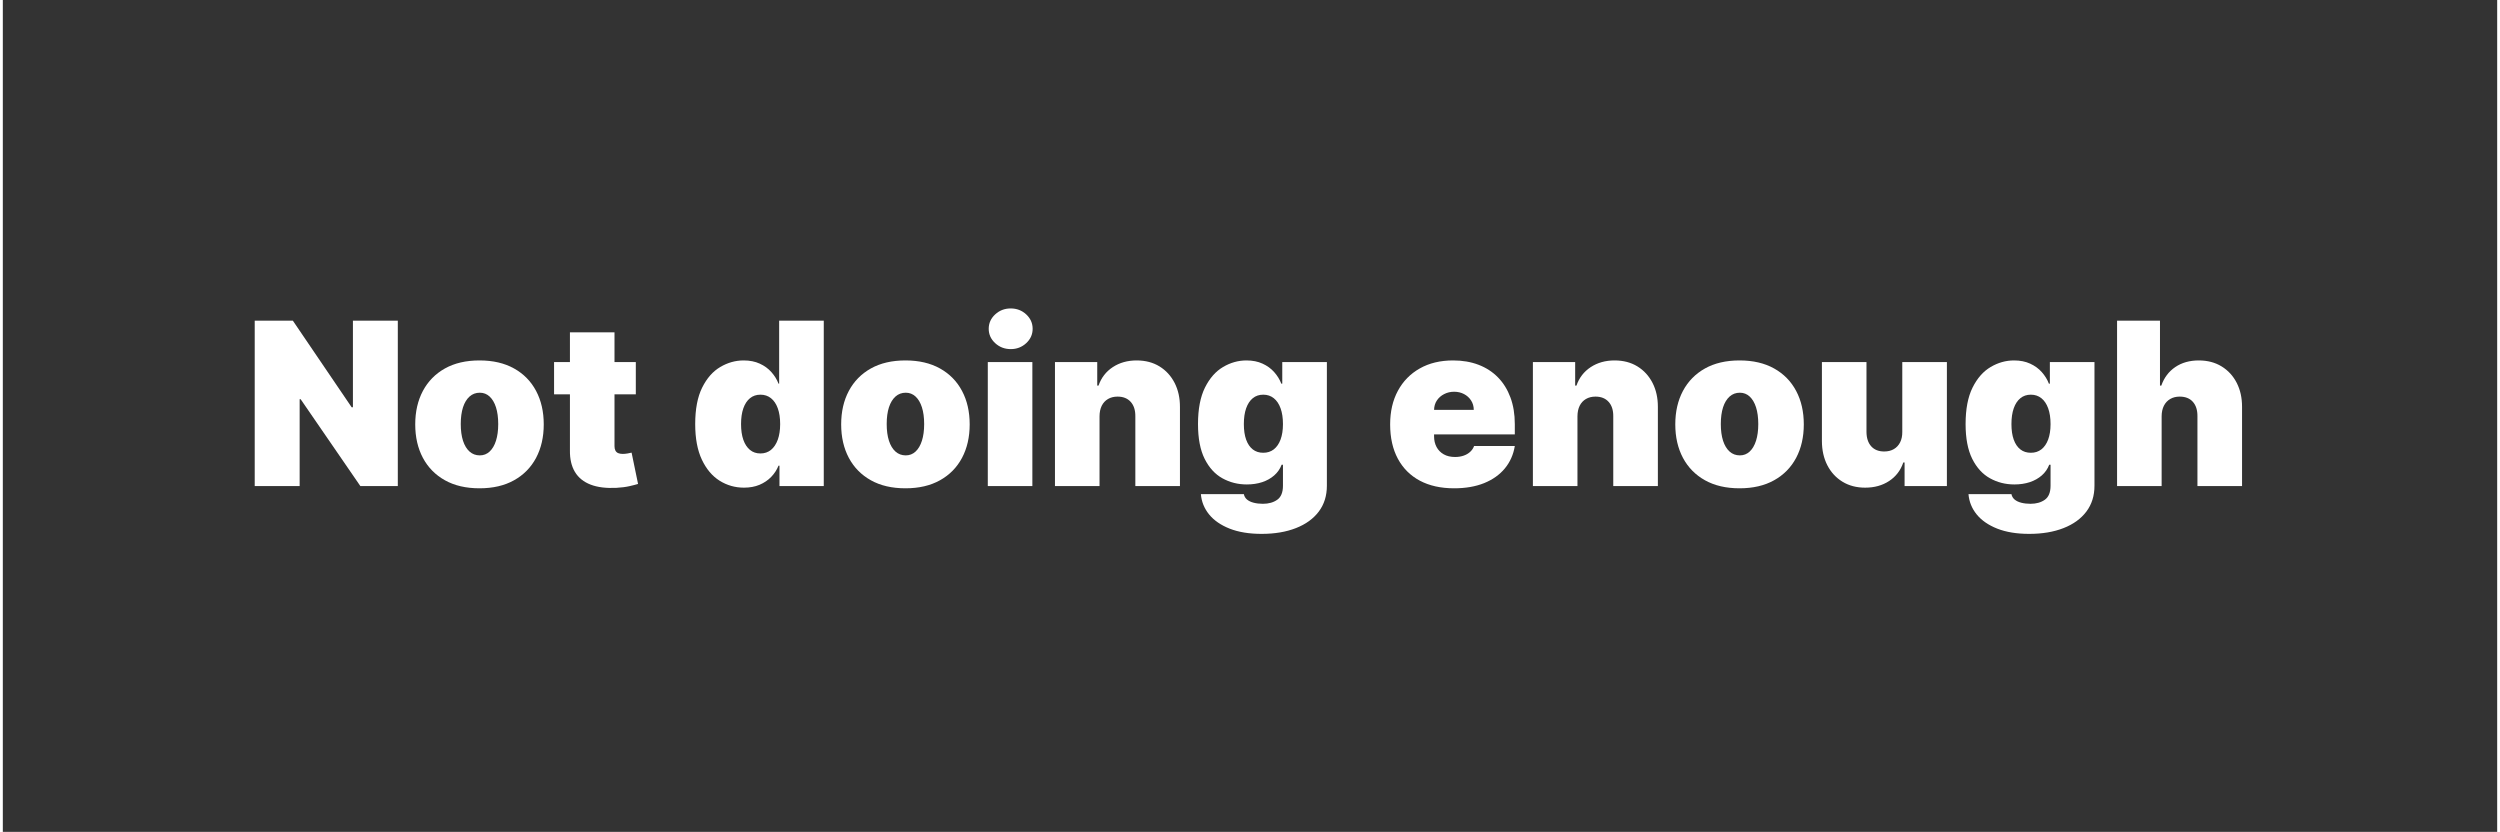
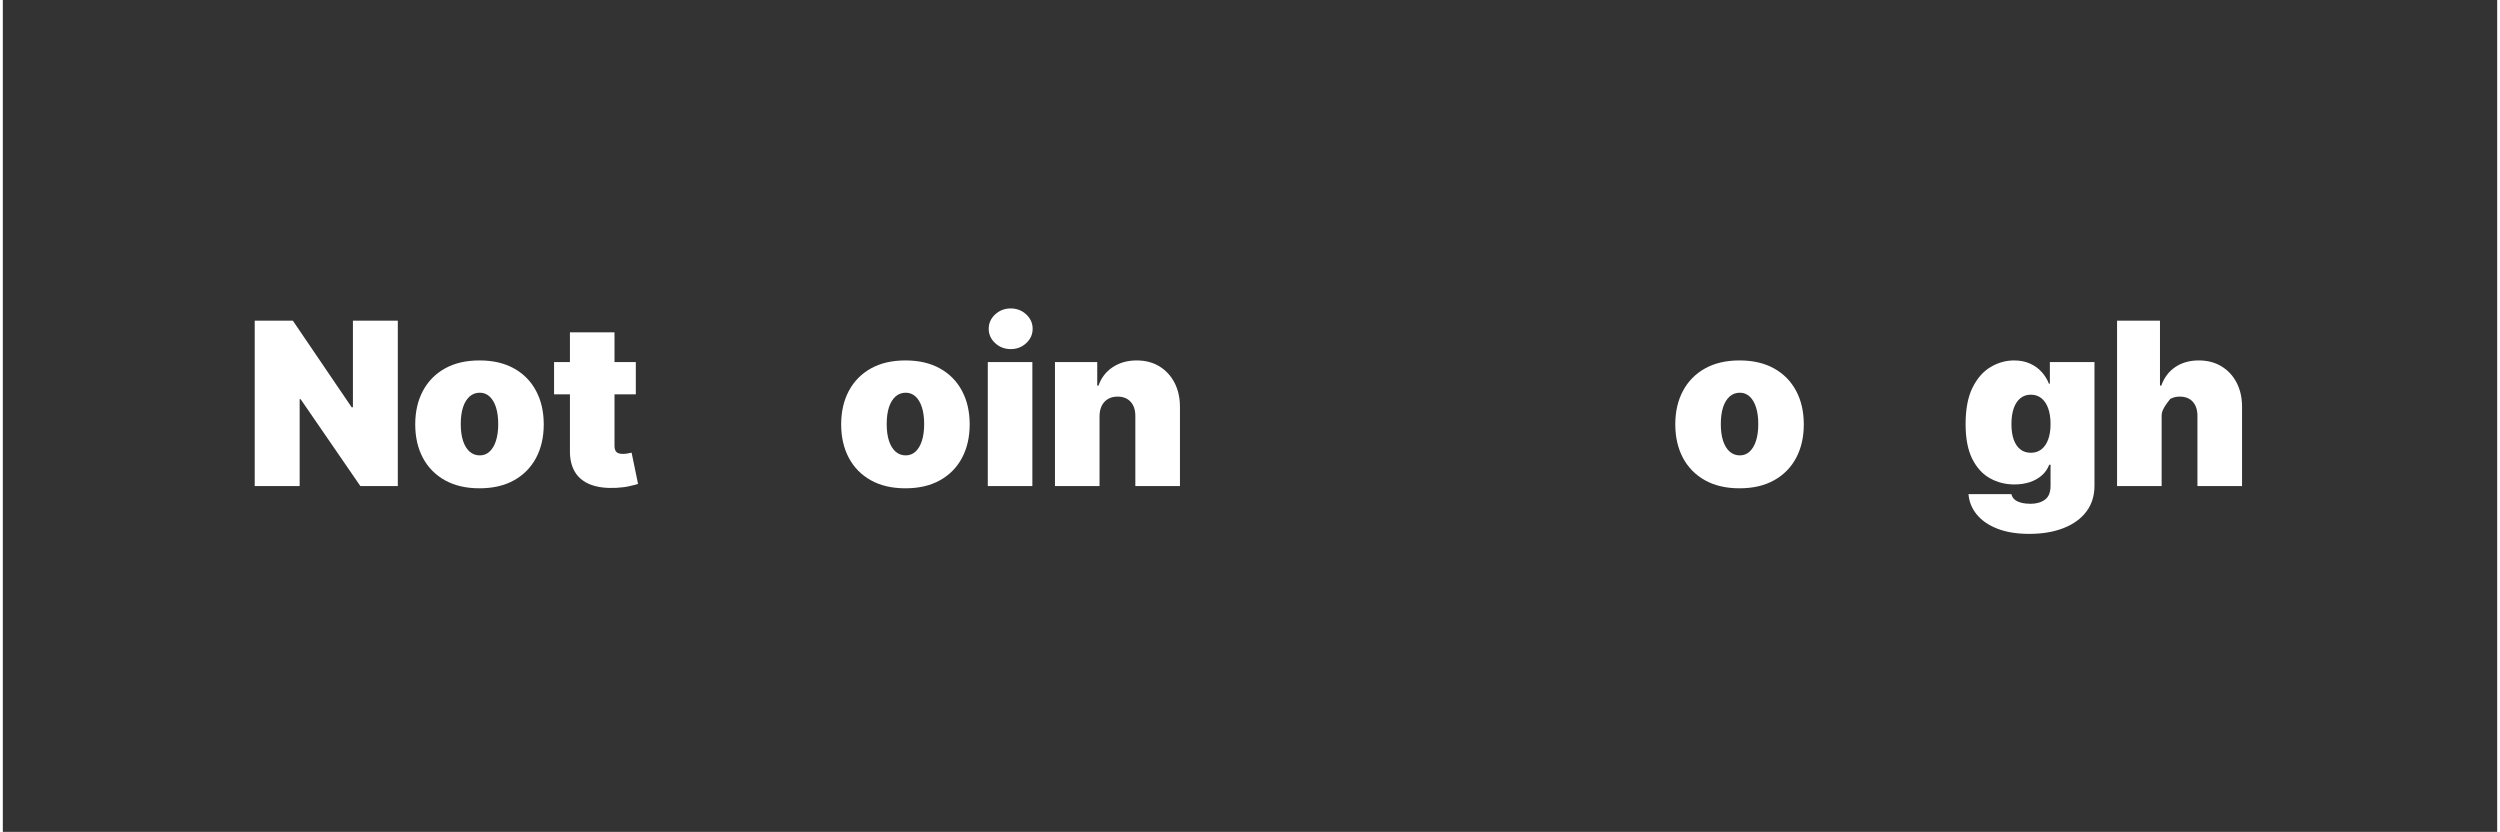
<svg xmlns="http://www.w3.org/2000/svg" width="1133" zoomAndPan="magnify" viewBox="0 0 850.08 283.5" height="377" preserveAspectRatio="xMidYMid meet" version="1.0">
  <rect x="0" y="0" width="850.08" height="283.5" fill="#333333" stroke="none" />
  <defs>
    <g />
  </defs>
  <g fill="#ffffff" fill-opacity="1">
    <g transform="translate(82.221, 165.648)">
      <g>
        <path d="M 52.391 -56.359 L 52.391 0 L 39.625 0 L 19.266 -29.609 L 18.938 -29.609 L 18.938 0 L 3.625 0 L 3.625 -56.359 L 16.625 -56.359 L 36.656 -26.859 L 37.094 -26.859 L 37.094 -56.359 Z M 52.391 -56.359 " />
      </g>
    </g>
  </g>
  <g fill="#ffffff" fill-opacity="1">
    <g transform="translate(138.238, 165.648)">
      <g>
        <path d="M 24.219 0.766 C 19.625 0.766 15.695 -0.145 12.438 -1.969 C 9.176 -3.789 6.672 -6.336 4.922 -9.609 C 3.18 -12.891 2.312 -16.691 2.312 -21.016 C 2.312 -25.348 3.18 -29.148 4.922 -32.422 C 6.672 -35.703 9.176 -38.254 12.438 -40.078 C 15.695 -41.898 19.625 -42.812 24.219 -42.812 C 28.801 -42.812 32.723 -41.898 35.984 -40.078 C 39.254 -38.254 41.758 -35.703 43.5 -32.422 C 45.238 -29.148 46.109 -25.348 46.109 -21.016 C 46.109 -16.691 45.238 -12.891 43.5 -9.609 C 41.758 -6.336 39.254 -3.789 35.984 -1.969 C 32.723 -0.145 28.801 0.766 24.219 0.766 Z M 24.328 -10.453 C 25.609 -10.453 26.719 -10.883 27.656 -11.75 C 28.594 -12.613 29.316 -13.844 29.828 -15.438 C 30.336 -17.031 30.594 -18.926 30.594 -21.125 C 30.594 -23.352 30.336 -25.258 29.828 -26.844 C 29.316 -28.426 28.594 -29.648 27.656 -30.516 C 26.719 -31.379 25.609 -31.812 24.328 -31.812 C 22.961 -31.812 21.797 -31.379 20.828 -30.516 C 19.859 -29.648 19.113 -28.426 18.594 -26.844 C 18.082 -25.258 17.828 -23.352 17.828 -21.125 C 17.828 -18.926 18.082 -17.031 18.594 -15.438 C 19.113 -13.844 19.859 -12.613 20.828 -11.75 C 21.797 -10.883 22.961 -10.453 24.328 -10.453 Z M 24.328 -10.453 " />
      </g>
    </g>
  </g>
  <g fill="#ffffff" fill-opacity="1">
    <g transform="translate(186.662, 165.648)">
      <g>
        <path d="M 29.062 -42.266 L 29.062 -31.25 L 1.203 -31.25 L 1.203 -42.266 Z M 6.609 -52.391 L 21.797 -52.391 L 21.797 -13.594 C 21.797 -13.008 21.895 -12.52 22.094 -12.125 C 22.289 -11.727 22.598 -11.43 23.016 -11.234 C 23.441 -11.047 23.988 -10.953 24.656 -10.953 C 25.113 -10.953 25.648 -11.004 26.266 -11.109 C 26.879 -11.223 27.332 -11.316 27.625 -11.391 L 29.828 -0.719 C 29.148 -0.508 28.18 -0.258 26.922 0.031 C 25.672 0.32 24.18 0.516 22.453 0.609 C 18.961 0.785 16.035 0.422 13.672 -0.484 C 11.305 -1.391 9.523 -2.82 8.328 -4.781 C 7.141 -6.75 6.566 -9.207 6.609 -12.156 Z M 6.609 -52.391 " />
      </g>
    </g>
  </g>
  <g fill="#ffffff" fill-opacity="1">
    <g transform="translate(218.027, 165.648)">
      <g />
    </g>
  </g>
  <g fill="#ffffff" fill-opacity="1">
    <g transform="translate(233.434, 165.648)">
      <g>
-         <path d="M 19.156 0.547 C 16.145 0.547 13.379 -0.238 10.859 -1.812 C 8.336 -3.395 6.316 -5.789 4.797 -9 C 3.285 -12.207 2.531 -16.25 2.531 -21.125 C 2.531 -26.227 3.32 -30.375 4.906 -33.562 C 6.5 -36.758 8.555 -39.098 11.078 -40.578 C 13.598 -42.066 16.254 -42.812 19.047 -42.812 C 21.129 -42.812 22.957 -42.445 24.531 -41.719 C 26.113 -41 27.438 -40.035 28.5 -38.828 C 29.57 -37.629 30.379 -36.316 30.922 -34.891 L 31.141 -34.891 L 31.141 -56.359 L 46.344 -56.359 L 46.344 0 L 31.25 0 L 31.25 -6.938 L 30.922 -6.938 C 30.336 -5.5 29.5 -4.219 28.406 -3.094 C 27.312 -1.969 25.988 -1.078 24.438 -0.422 C 22.895 0.223 21.133 0.547 19.156 0.547 Z M 24.766 -11.109 C 26.16 -11.109 27.359 -11.516 28.359 -12.328 C 29.359 -13.148 30.129 -14.305 30.672 -15.797 C 31.211 -17.297 31.484 -19.07 31.484 -21.125 C 31.484 -23.219 31.211 -25.008 30.672 -26.5 C 30.129 -28 29.359 -29.145 28.359 -29.938 C 27.359 -30.738 26.16 -31.141 24.766 -31.141 C 23.367 -31.141 22.18 -30.738 21.203 -29.938 C 20.223 -29.145 19.469 -28 18.938 -26.5 C 18.414 -25.008 18.156 -23.219 18.156 -21.125 C 18.156 -19.039 18.414 -17.25 18.938 -15.75 C 19.469 -14.258 20.223 -13.113 21.203 -12.312 C 22.18 -11.508 23.367 -11.109 24.766 -11.109 Z M 24.766 -11.109 " />
-       </g>
+         </g>
    </g>
  </g>
  <g fill="#ffffff" fill-opacity="1">
    <g transform="translate(283.399, 165.648)">
      <g>
        <path d="M 24.219 0.766 C 19.625 0.766 15.695 -0.145 12.438 -1.969 C 9.176 -3.789 6.672 -6.336 4.922 -9.609 C 3.18 -12.891 2.312 -16.691 2.312 -21.016 C 2.312 -25.348 3.18 -29.148 4.922 -32.422 C 6.672 -35.703 9.176 -38.254 12.438 -40.078 C 15.695 -41.898 19.625 -42.812 24.219 -42.812 C 28.801 -42.812 32.723 -41.898 35.984 -40.078 C 39.254 -38.254 41.758 -35.703 43.5 -32.422 C 45.238 -29.148 46.109 -25.348 46.109 -21.016 C 46.109 -16.691 45.238 -12.891 43.5 -9.609 C 41.758 -6.336 39.254 -3.789 35.984 -1.969 C 32.723 -0.145 28.801 0.766 24.219 0.766 Z M 24.328 -10.453 C 25.609 -10.453 26.719 -10.883 27.656 -11.75 C 28.594 -12.613 29.316 -13.844 29.828 -15.438 C 30.336 -17.031 30.594 -18.926 30.594 -21.125 C 30.594 -23.352 30.336 -25.258 29.828 -26.844 C 29.316 -28.426 28.594 -29.648 27.656 -30.516 C 26.719 -31.379 25.609 -31.812 24.328 -31.812 C 22.961 -31.812 21.797 -31.379 20.828 -30.516 C 19.859 -29.648 19.113 -28.426 18.594 -26.844 C 18.082 -25.258 17.828 -23.352 17.828 -21.125 C 17.828 -18.926 18.082 -17.031 18.594 -15.438 C 19.113 -13.844 19.859 -12.613 20.828 -11.75 C 21.797 -10.883 22.961 -10.453 24.328 -10.453 Z M 24.328 -10.453 " />
      </g>
    </g>
  </g>
  <g fill="#ffffff" fill-opacity="1">
    <g transform="translate(331.822, 165.648)">
      <g>
        <path d="M 3.859 0 L 3.859 -42.266 L 19.047 -42.266 L 19.047 0 Z M 11.688 -46.672 C 9.613 -46.672 7.844 -47.348 6.375 -48.703 C 4.906 -50.055 4.172 -51.688 4.172 -53.594 C 4.172 -55.508 4.906 -57.145 6.375 -58.5 C 7.844 -59.852 9.602 -60.531 11.656 -60.531 C 13.727 -60.531 15.492 -59.852 16.953 -58.5 C 18.41 -57.145 19.141 -55.508 19.141 -53.594 C 19.141 -51.688 18.41 -50.055 16.953 -48.703 C 15.492 -47.348 13.738 -46.672 11.688 -46.672 Z M 11.688 -46.672 " />
      </g>
    </g>
  </g>
  <g fill="#ffffff" fill-opacity="1">
    <g transform="translate(354.713, 165.648)">
      <g>
        <path d="M 19.047 -23.781 L 19.047 0 L 3.859 0 L 3.859 -42.266 L 18.266 -42.266 L 18.266 -34.234 L 18.703 -34.234 C 19.629 -36.91 21.25 -39.008 23.562 -40.531 C 25.883 -42.051 28.598 -42.812 31.703 -42.812 C 34.691 -42.812 37.289 -42.129 39.5 -40.766 C 41.707 -39.398 43.422 -37.523 44.641 -35.141 C 45.859 -32.754 46.461 -30.031 46.453 -26.969 L 46.453 0 L 31.25 0 L 31.25 -23.781 C 31.27 -25.863 30.742 -27.5 29.672 -28.688 C 28.598 -29.883 27.109 -30.484 25.203 -30.484 C 23.953 -30.484 22.863 -30.211 21.938 -29.672 C 21.008 -29.129 20.297 -28.359 19.797 -27.359 C 19.305 -26.359 19.055 -25.164 19.047 -23.781 Z M 19.047 -23.781 " />
      </g>
    </g>
  </g>
  <g fill="#ffffff" fill-opacity="1">
    <g transform="translate(404.788, 165.648)">
      <g>
-         <path d="M 24.219 16.297 C 19.977 16.297 16.348 15.703 13.328 14.516 C 10.316 13.328 7.977 11.711 6.312 9.672 C 4.656 7.629 3.723 5.32 3.516 2.75 L 18.156 2.75 C 18.301 3.5 18.664 4.117 19.25 4.609 C 19.844 5.098 20.602 5.457 21.531 5.688 C 22.457 5.926 23.5 6.047 24.656 6.047 C 26.613 6.047 28.238 5.586 29.531 4.672 C 30.832 3.754 31.484 2.16 31.484 -0.109 L 31.484 -7.266 L 31.031 -7.266 C 30.488 -5.836 29.645 -4.625 28.5 -3.625 C 27.363 -2.625 26 -1.859 24.406 -1.328 C 22.812 -0.805 21.062 -0.547 19.156 -0.547 C 16.145 -0.547 13.379 -1.242 10.859 -2.641 C 8.336 -4.035 6.316 -6.242 4.797 -9.266 C 3.285 -12.297 2.531 -16.25 2.531 -21.125 C 2.531 -26.227 3.32 -30.375 4.906 -33.562 C 6.5 -36.758 8.555 -39.098 11.078 -40.578 C 13.598 -42.066 16.254 -42.812 19.047 -42.812 C 21.129 -42.812 22.957 -42.445 24.531 -41.719 C 26.113 -41 27.438 -40.035 28.5 -38.828 C 29.57 -37.629 30.379 -36.316 30.922 -34.891 L 31.25 -34.891 L 31.25 -42.266 L 46.453 -42.266 L 46.453 -0.109 C 46.453 3.316 45.531 6.254 43.688 8.703 C 41.844 11.148 39.25 13.023 35.906 14.328 C 32.57 15.641 28.676 16.297 24.219 16.297 Z M 24.766 -11.344 C 26.16 -11.344 27.359 -11.727 28.359 -12.5 C 29.359 -13.281 30.129 -14.398 30.672 -15.859 C 31.211 -17.316 31.484 -19.07 31.484 -21.125 C 31.484 -23.219 31.211 -25.008 30.672 -26.5 C 30.129 -28 29.359 -29.145 28.359 -29.938 C 27.359 -30.738 26.16 -31.141 24.766 -31.141 C 23.367 -31.141 22.18 -30.738 21.203 -29.938 C 20.223 -29.145 19.469 -28 18.938 -26.5 C 18.414 -25.008 18.156 -23.219 18.156 -21.125 C 18.156 -19.039 18.414 -17.27 18.938 -15.812 C 19.469 -14.352 20.223 -13.242 21.203 -12.484 C 22.18 -11.723 23.367 -11.344 24.766 -11.344 Z M 24.766 -11.344 " />
-       </g>
+         </g>
    </g>
  </g>
  <g fill="#ffffff" fill-opacity="1">
    <g transform="translate(455.082, 165.648)">
      <g />
    </g>
  </g>
  <g fill="#ffffff" fill-opacity="1">
    <g transform="translate(470.49, 165.648)">
      <g>
-         <path d="M 24.109 0.766 C 19.586 0.766 15.695 -0.098 12.438 -1.828 C 9.188 -3.566 6.688 -6.062 4.938 -9.312 C 3.188 -12.57 2.312 -16.473 2.312 -21.016 C 2.312 -25.391 3.191 -29.207 4.953 -32.469 C 6.711 -35.727 9.195 -38.266 12.406 -40.078 C 15.613 -41.898 19.406 -42.812 23.781 -42.812 C 26.969 -42.812 29.852 -42.316 32.438 -41.328 C 35.031 -40.336 37.242 -38.898 39.078 -37.016 C 40.91 -35.141 42.32 -32.863 43.312 -30.188 C 44.301 -27.508 44.797 -24.488 44.797 -21.125 L 44.797 -17.609 L 7.047 -17.609 L 7.047 -25.969 L 30.812 -25.969 C 30.801 -27.188 30.492 -28.254 29.891 -29.172 C 29.297 -30.098 28.5 -30.82 27.5 -31.344 C 26.5 -31.875 25.367 -32.141 24.109 -32.141 C 22.879 -32.141 21.75 -31.875 20.719 -31.344 C 19.688 -30.82 18.863 -30.102 18.25 -29.188 C 17.633 -28.27 17.312 -27.195 17.281 -25.969 L 17.281 -16.953 C 17.281 -15.586 17.562 -14.375 18.125 -13.312 C 18.695 -12.25 19.516 -11.414 20.578 -10.812 C 21.641 -10.207 22.926 -9.906 24.438 -9.906 C 25.477 -9.906 26.43 -10.051 27.297 -10.344 C 28.172 -10.633 28.922 -11.062 29.547 -11.625 C 30.172 -12.188 30.629 -12.859 30.922 -13.641 L 44.797 -13.641 C 44.316 -10.711 43.188 -8.172 41.406 -6.016 C 39.625 -3.859 37.27 -2.188 34.344 -1 C 31.426 0.176 28.016 0.766 24.109 0.766 Z M 24.109 0.766 " />
-       </g>
+         </g>
    </g>
  </g>
  <g fill="#ffffff" fill-opacity="1">
    <g transform="translate(517.592, 165.648)">
      <g>
-         <path d="M 19.047 -23.781 L 19.047 0 L 3.859 0 L 3.859 -42.266 L 18.266 -42.266 L 18.266 -34.234 L 18.703 -34.234 C 19.629 -36.91 21.25 -39.008 23.562 -40.531 C 25.883 -42.051 28.598 -42.812 31.703 -42.812 C 34.691 -42.812 37.289 -42.129 39.5 -40.766 C 41.707 -39.398 43.422 -37.523 44.641 -35.141 C 45.859 -32.754 46.461 -30.031 46.453 -26.969 L 46.453 0 L 31.25 0 L 31.25 -23.781 C 31.27 -25.863 30.742 -27.5 29.672 -28.688 C 28.598 -29.883 27.109 -30.484 25.203 -30.484 C 23.953 -30.484 22.863 -30.211 21.938 -29.672 C 21.008 -29.129 20.297 -28.359 19.797 -27.359 C 19.305 -26.359 19.055 -25.164 19.047 -23.781 Z M 19.047 -23.781 " />
-       </g>
+         </g>
    </g>
  </g>
  <g fill="#ffffff" fill-opacity="1">
    <g transform="translate(567.667, 165.648)">
      <g>
        <path d="M 24.219 0.766 C 19.625 0.766 15.695 -0.145 12.438 -1.969 C 9.176 -3.789 6.672 -6.336 4.922 -9.609 C 3.18 -12.891 2.312 -16.691 2.312 -21.016 C 2.312 -25.348 3.18 -29.148 4.922 -32.422 C 6.672 -35.703 9.176 -38.254 12.438 -40.078 C 15.695 -41.898 19.625 -42.812 24.219 -42.812 C 28.801 -42.812 32.723 -41.898 35.984 -40.078 C 39.254 -38.254 41.758 -35.703 43.5 -32.422 C 45.238 -29.148 46.109 -25.348 46.109 -21.016 C 46.109 -16.691 45.238 -12.891 43.5 -9.609 C 41.758 -6.336 39.254 -3.789 35.984 -1.969 C 32.723 -0.145 28.801 0.766 24.219 0.766 Z M 24.328 -10.453 C 25.609 -10.453 26.719 -10.883 27.656 -11.75 C 28.594 -12.613 29.316 -13.844 29.828 -15.438 C 30.336 -17.031 30.594 -18.926 30.594 -21.125 C 30.594 -23.352 30.336 -25.258 29.828 -26.844 C 29.316 -28.426 28.594 -29.648 27.656 -30.516 C 26.719 -31.379 25.609 -31.812 24.328 -31.812 C 22.961 -31.812 21.797 -31.379 20.828 -30.516 C 19.859 -29.648 19.113 -28.426 18.594 -26.844 C 18.082 -25.258 17.828 -23.352 17.828 -21.125 C 17.828 -18.926 18.082 -17.031 18.594 -15.438 C 19.113 -13.844 19.859 -12.613 20.828 -11.75 C 21.797 -10.883 22.961 -10.453 24.328 -10.453 Z M 24.328 -10.453 " />
      </g>
    </g>
  </g>
  <g fill="#ffffff" fill-opacity="1">
    <g transform="translate(616.09, 165.648)">
      <g>
-         <path d="M 31.25 -18.484 L 31.25 -42.266 L 46.453 -42.266 L 46.453 0 L 32.031 0 L 32.031 -8.031 L 31.594 -8.031 C 30.676 -5.332 29.066 -3.227 26.766 -1.719 C 24.473 -0.207 21.75 0.547 18.594 0.547 C 15.645 0.547 13.066 -0.129 10.859 -1.484 C 8.648 -2.836 6.93 -4.707 5.703 -7.094 C 4.484 -9.477 3.867 -12.211 3.859 -15.297 L 3.859 -42.266 L 19.047 -42.266 L 19.047 -18.484 C 19.055 -16.398 19.586 -14.758 20.641 -13.562 C 21.703 -12.375 23.188 -11.781 25.094 -11.781 C 26.363 -11.781 27.457 -12.051 28.375 -12.594 C 29.301 -13.133 30.016 -13.906 30.516 -14.906 C 31.023 -15.906 31.27 -17.098 31.25 -18.484 Z M 31.25 -18.484 " />
-       </g>
+         </g>
    </g>
  </g>
  <g fill="#ffffff" fill-opacity="1">
    <g transform="translate(666.385, 165.648)">
      <g>
        <path d="M 24.219 16.297 C 19.977 16.297 16.348 15.703 13.328 14.516 C 10.316 13.328 7.977 11.711 6.312 9.672 C 4.656 7.629 3.723 5.32 3.516 2.75 L 18.156 2.75 C 18.301 3.5 18.664 4.117 19.25 4.609 C 19.844 5.098 20.602 5.457 21.531 5.688 C 22.457 5.926 23.5 6.047 24.656 6.047 C 26.613 6.047 28.238 5.586 29.531 4.672 C 30.832 3.754 31.484 2.16 31.484 -0.109 L 31.484 -7.266 L 31.031 -7.266 C 30.488 -5.836 29.645 -4.625 28.5 -3.625 C 27.363 -2.625 26 -1.859 24.406 -1.328 C 22.812 -0.805 21.062 -0.547 19.156 -0.547 C 16.145 -0.547 13.379 -1.242 10.859 -2.641 C 8.336 -4.035 6.316 -6.242 4.797 -9.266 C 3.285 -12.297 2.531 -16.25 2.531 -21.125 C 2.531 -26.227 3.32 -30.375 4.906 -33.562 C 6.5 -36.758 8.555 -39.098 11.078 -40.578 C 13.598 -42.066 16.254 -42.812 19.047 -42.812 C 21.129 -42.812 22.957 -42.445 24.531 -41.719 C 26.113 -41 27.438 -40.035 28.5 -38.828 C 29.57 -37.629 30.379 -36.316 30.922 -34.891 L 31.25 -34.891 L 31.25 -42.266 L 46.453 -42.266 L 46.453 -0.109 C 46.453 3.316 45.531 6.254 43.688 8.703 C 41.844 11.148 39.25 13.023 35.906 14.328 C 32.57 15.641 28.676 16.297 24.219 16.297 Z M 24.766 -11.344 C 26.16 -11.344 27.359 -11.727 28.359 -12.5 C 29.359 -13.281 30.129 -14.398 30.672 -15.859 C 31.211 -17.316 31.484 -19.07 31.484 -21.125 C 31.484 -23.219 31.211 -25.008 30.672 -26.5 C 30.129 -28 29.359 -29.145 28.359 -29.938 C 27.359 -30.738 26.16 -31.141 24.766 -31.141 C 23.367 -31.141 22.18 -30.738 21.203 -29.938 C 20.223 -29.145 19.469 -28 18.938 -26.5 C 18.414 -25.008 18.156 -23.219 18.156 -21.125 C 18.156 -19.039 18.414 -17.27 18.938 -15.812 C 19.469 -14.352 20.223 -13.242 21.203 -12.484 C 22.18 -11.723 23.367 -11.344 24.766 -11.344 Z M 24.766 -11.344 " />
      </g>
    </g>
  </g>
  <g fill="#ffffff" fill-opacity="1">
    <g transform="translate(716.679, 165.648)">
      <g>
-         <path d="M 19.047 -23.781 L 19.047 0 L 3.859 0 L 3.859 -56.359 L 18.484 -56.359 L 18.484 -34.234 L 18.938 -34.234 C 19.883 -36.93 21.469 -39.035 23.688 -40.547 C 25.906 -42.055 28.578 -42.812 31.703 -42.812 C 34.691 -42.812 37.289 -42.129 39.5 -40.766 C 41.707 -39.41 43.422 -37.539 44.641 -35.156 C 45.859 -32.781 46.461 -30.051 46.453 -26.969 L 46.453 0 L 31.25 0 L 31.25 -23.781 C 31.27 -25.863 30.754 -27.5 29.703 -28.688 C 28.648 -29.883 27.148 -30.484 25.203 -30.484 C 23.973 -30.484 22.895 -30.211 21.969 -29.672 C 21.039 -29.129 20.32 -28.359 19.812 -27.359 C 19.312 -26.359 19.055 -25.164 19.047 -23.781 Z M 19.047 -23.781 " />
+         <path d="M 19.047 -23.781 L 19.047 0 L 3.859 0 L 3.859 -56.359 L 18.484 -56.359 L 18.484 -34.234 L 18.938 -34.234 C 19.883 -36.93 21.469 -39.035 23.688 -40.547 C 25.906 -42.055 28.578 -42.812 31.703 -42.812 C 34.691 -42.812 37.289 -42.129 39.5 -40.766 C 41.707 -39.41 43.422 -37.539 44.641 -35.156 C 45.859 -32.781 46.461 -30.051 46.453 -26.969 L 46.453 0 L 31.25 0 L 31.25 -23.781 C 31.27 -25.863 30.754 -27.5 29.703 -28.688 C 28.648 -29.883 27.148 -30.484 25.203 -30.484 C 23.973 -30.484 22.895 -30.211 21.969 -29.672 C 19.312 -26.359 19.055 -25.164 19.047 -23.781 Z M 19.047 -23.781 " />
      </g>
    </g>
  </g>
</svg>